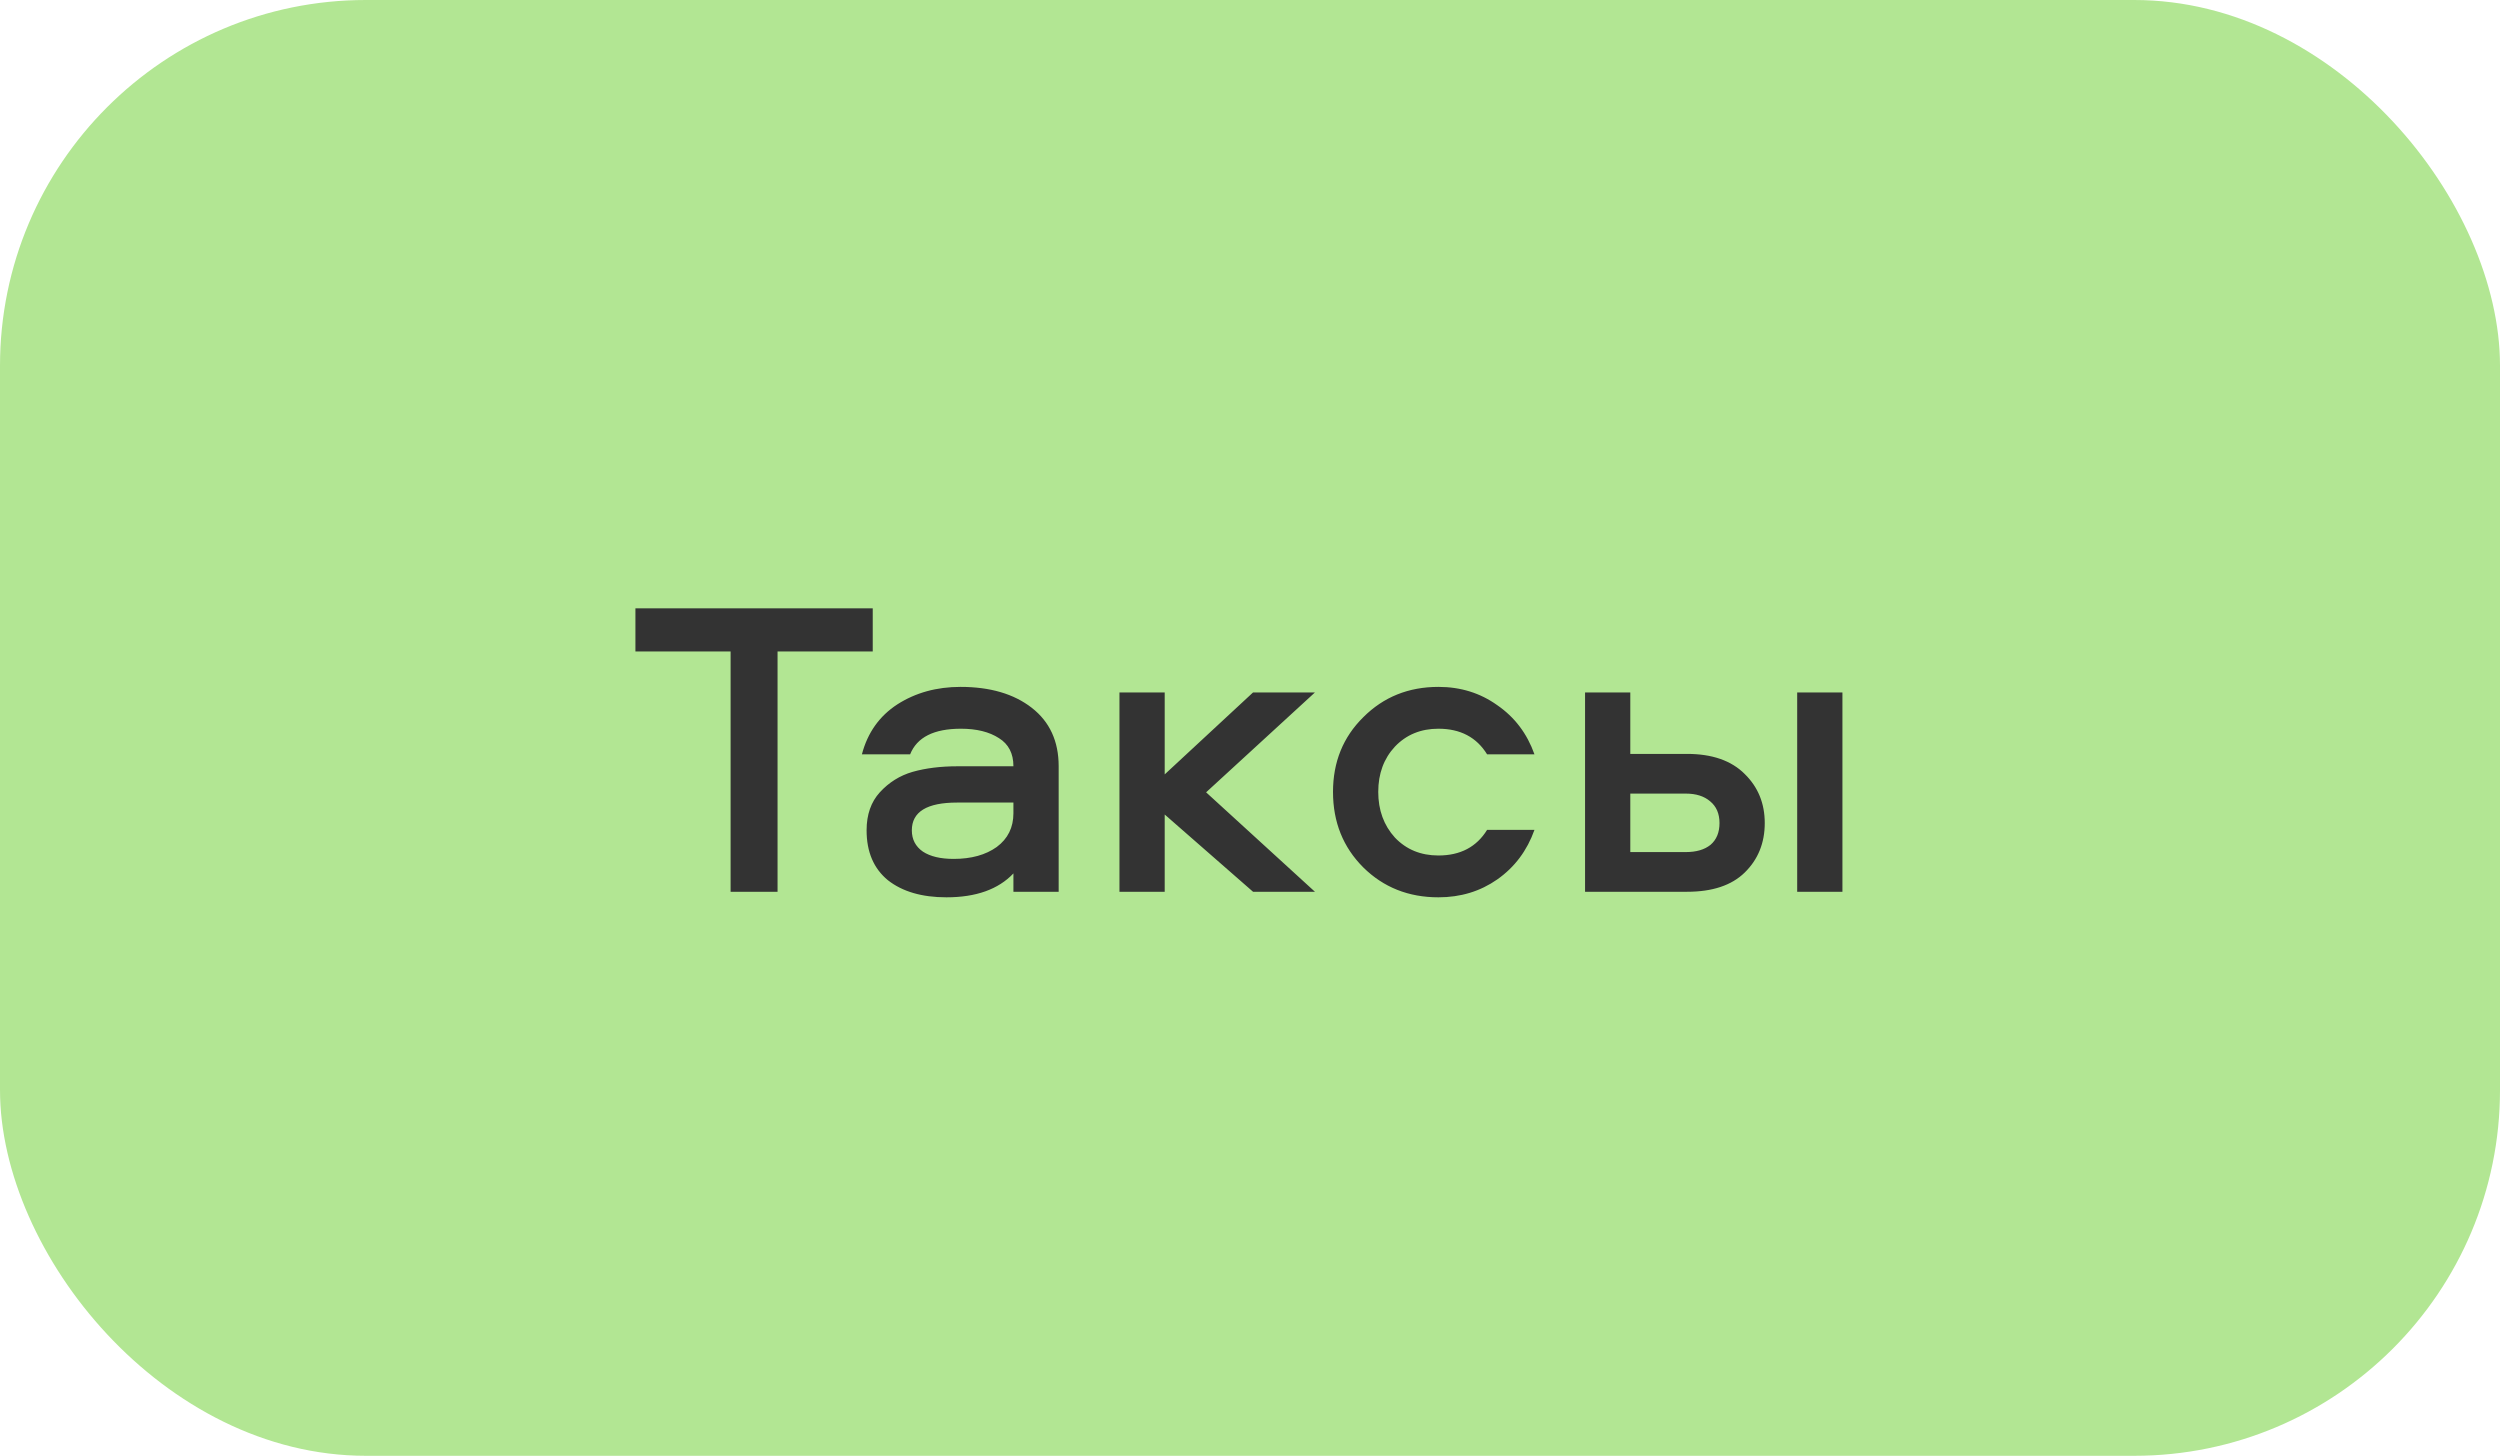
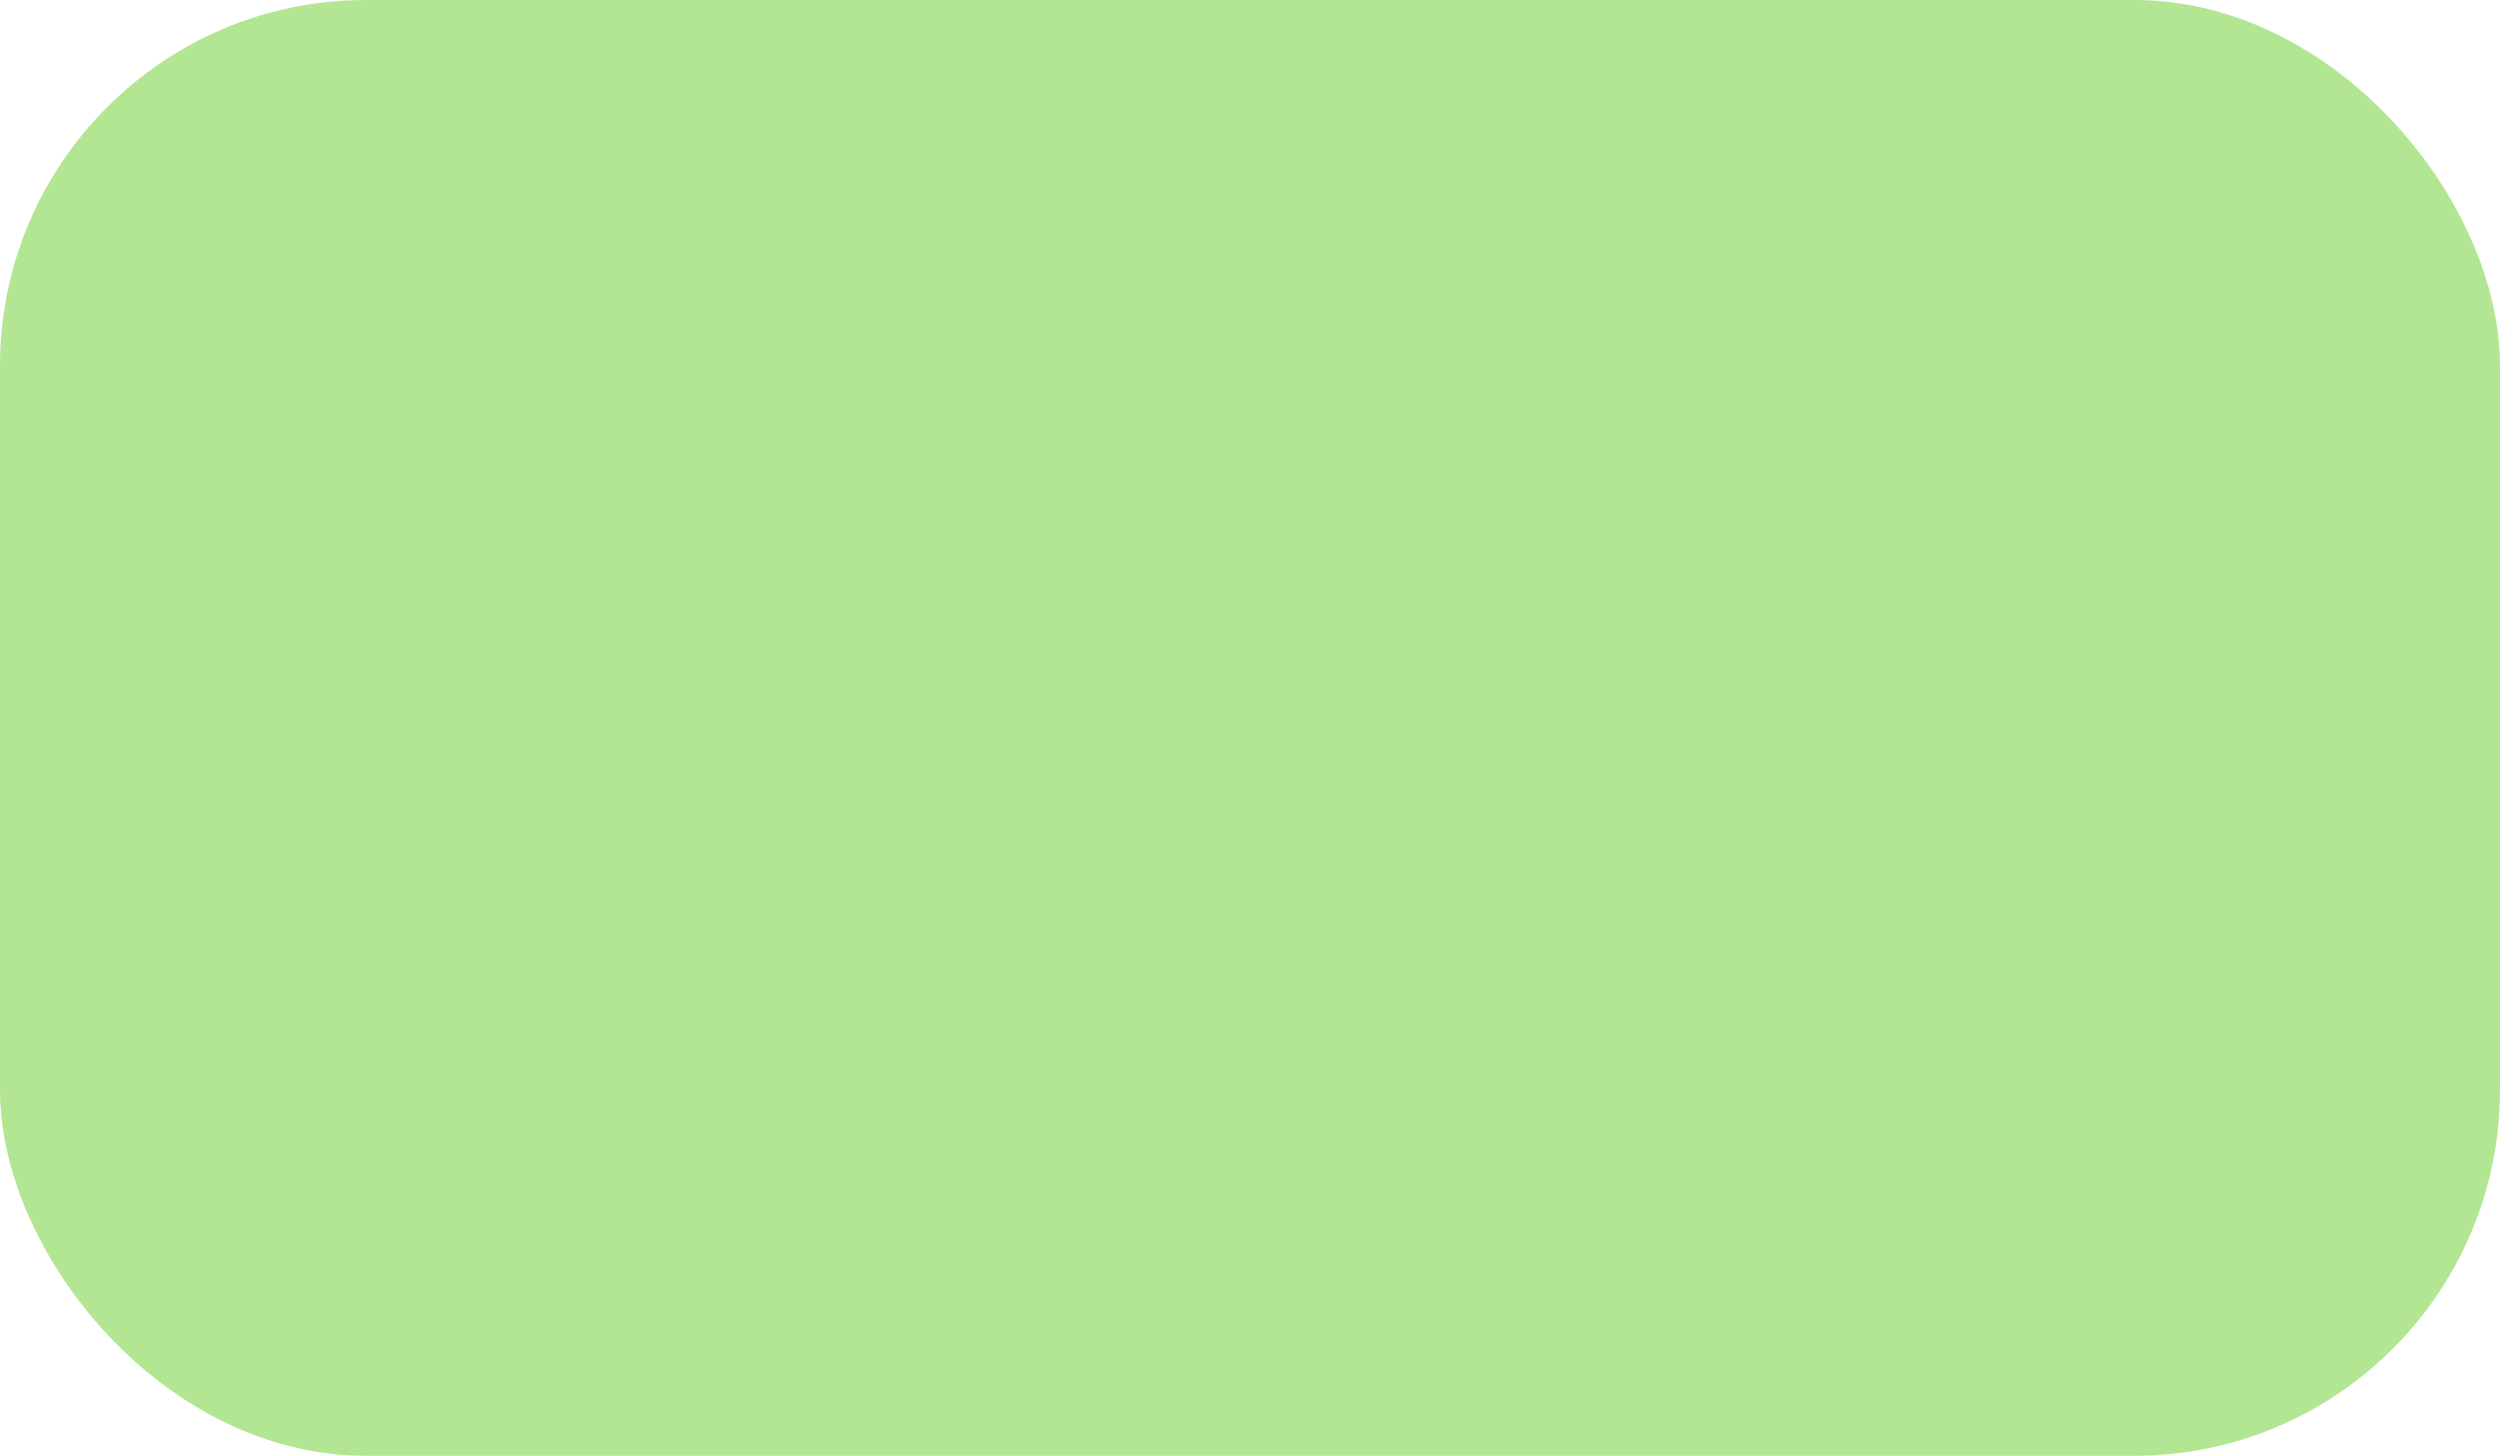
<svg xmlns="http://www.w3.org/2000/svg" width="328" height="191" viewBox="0 0 328 191" fill="none">
  <rect width="328" height="191" rx="48" fill="#B2E693" />
-   <path d="M83.367 79.816H114.503V85.472H102.015V117H95.855V85.472H83.367V79.816ZM126.017 90.12C129.9 90.12 133.017 91.035 135.369 92.864C137.721 94.693 138.897 97.251 138.897 100.536V117H132.961V114.592C130.982 116.683 128.052 117.728 124.169 117.728C120.958 117.728 118.401 116.981 116.497 115.488C114.63 113.957 113.697 111.773 113.697 108.936C113.697 106.883 114.276 105.221 115.433 103.952C116.628 102.645 118.065 101.749 119.745 101.264C121.462 100.779 123.422 100.536 125.625 100.536H132.961C132.961 98.856 132.326 97.624 131.057 96.84C129.788 96.019 128.126 95.608 126.073 95.608C122.526 95.608 120.305 96.728 119.409 98.968H113.081C113.828 96.131 115.377 93.947 117.729 92.416C120.118 90.885 122.881 90.12 126.017 90.12ZM132.961 106.696V105.296H125.569C121.612 105.296 119.633 106.509 119.633 108.936C119.633 110.131 120.118 111.064 121.089 111.736C122.06 112.371 123.404 112.688 125.121 112.688C127.436 112.688 129.321 112.165 130.777 111.12C132.233 110.037 132.961 108.563 132.961 106.696ZM146.873 90.848H152.809V101.6L164.401 90.848H172.521L158.241 103.952L172.521 117H164.401L152.809 106.864V117H146.873V90.848ZM201.322 98.968H195.106C193.724 96.728 191.596 95.608 188.722 95.608C186.407 95.608 184.503 96.392 183.01 97.96C181.554 99.528 180.826 101.507 180.826 103.896C180.826 106.285 181.554 108.283 183.01 109.888C184.503 111.456 186.407 112.24 188.722 112.24C191.596 112.24 193.724 111.12 195.106 108.88H201.322C200.351 111.605 198.727 113.771 196.45 115.376C194.21 116.944 191.634 117.728 188.722 117.728C184.802 117.728 181.516 116.421 178.866 113.808C176.215 111.157 174.89 107.853 174.89 103.896C174.89 99.976 176.215 96.709 178.866 94.096C181.516 91.445 184.802 90.12 188.722 90.12C191.634 90.12 194.21 90.923 196.45 92.528C198.727 94.096 200.351 96.243 201.322 98.968ZM235.791 90.848H241.727V117H235.791V90.848ZM213.895 98.912H221.343C224.628 98.912 227.148 99.789 228.903 101.544C230.658 103.261 231.535 105.408 231.535 107.984C231.535 110.597 230.658 112.763 228.903 114.48C227.186 116.16 224.666 117 221.343 117H207.959V90.848H213.895V98.912ZM213.895 111.792H221.175C222.556 111.792 223.639 111.475 224.423 110.84C225.207 110.168 225.599 109.216 225.599 107.984C225.599 106.752 225.188 105.8 224.367 105.128C223.583 104.456 222.519 104.12 221.175 104.12H213.895V111.792Z" fill="#333333" />
</svg>